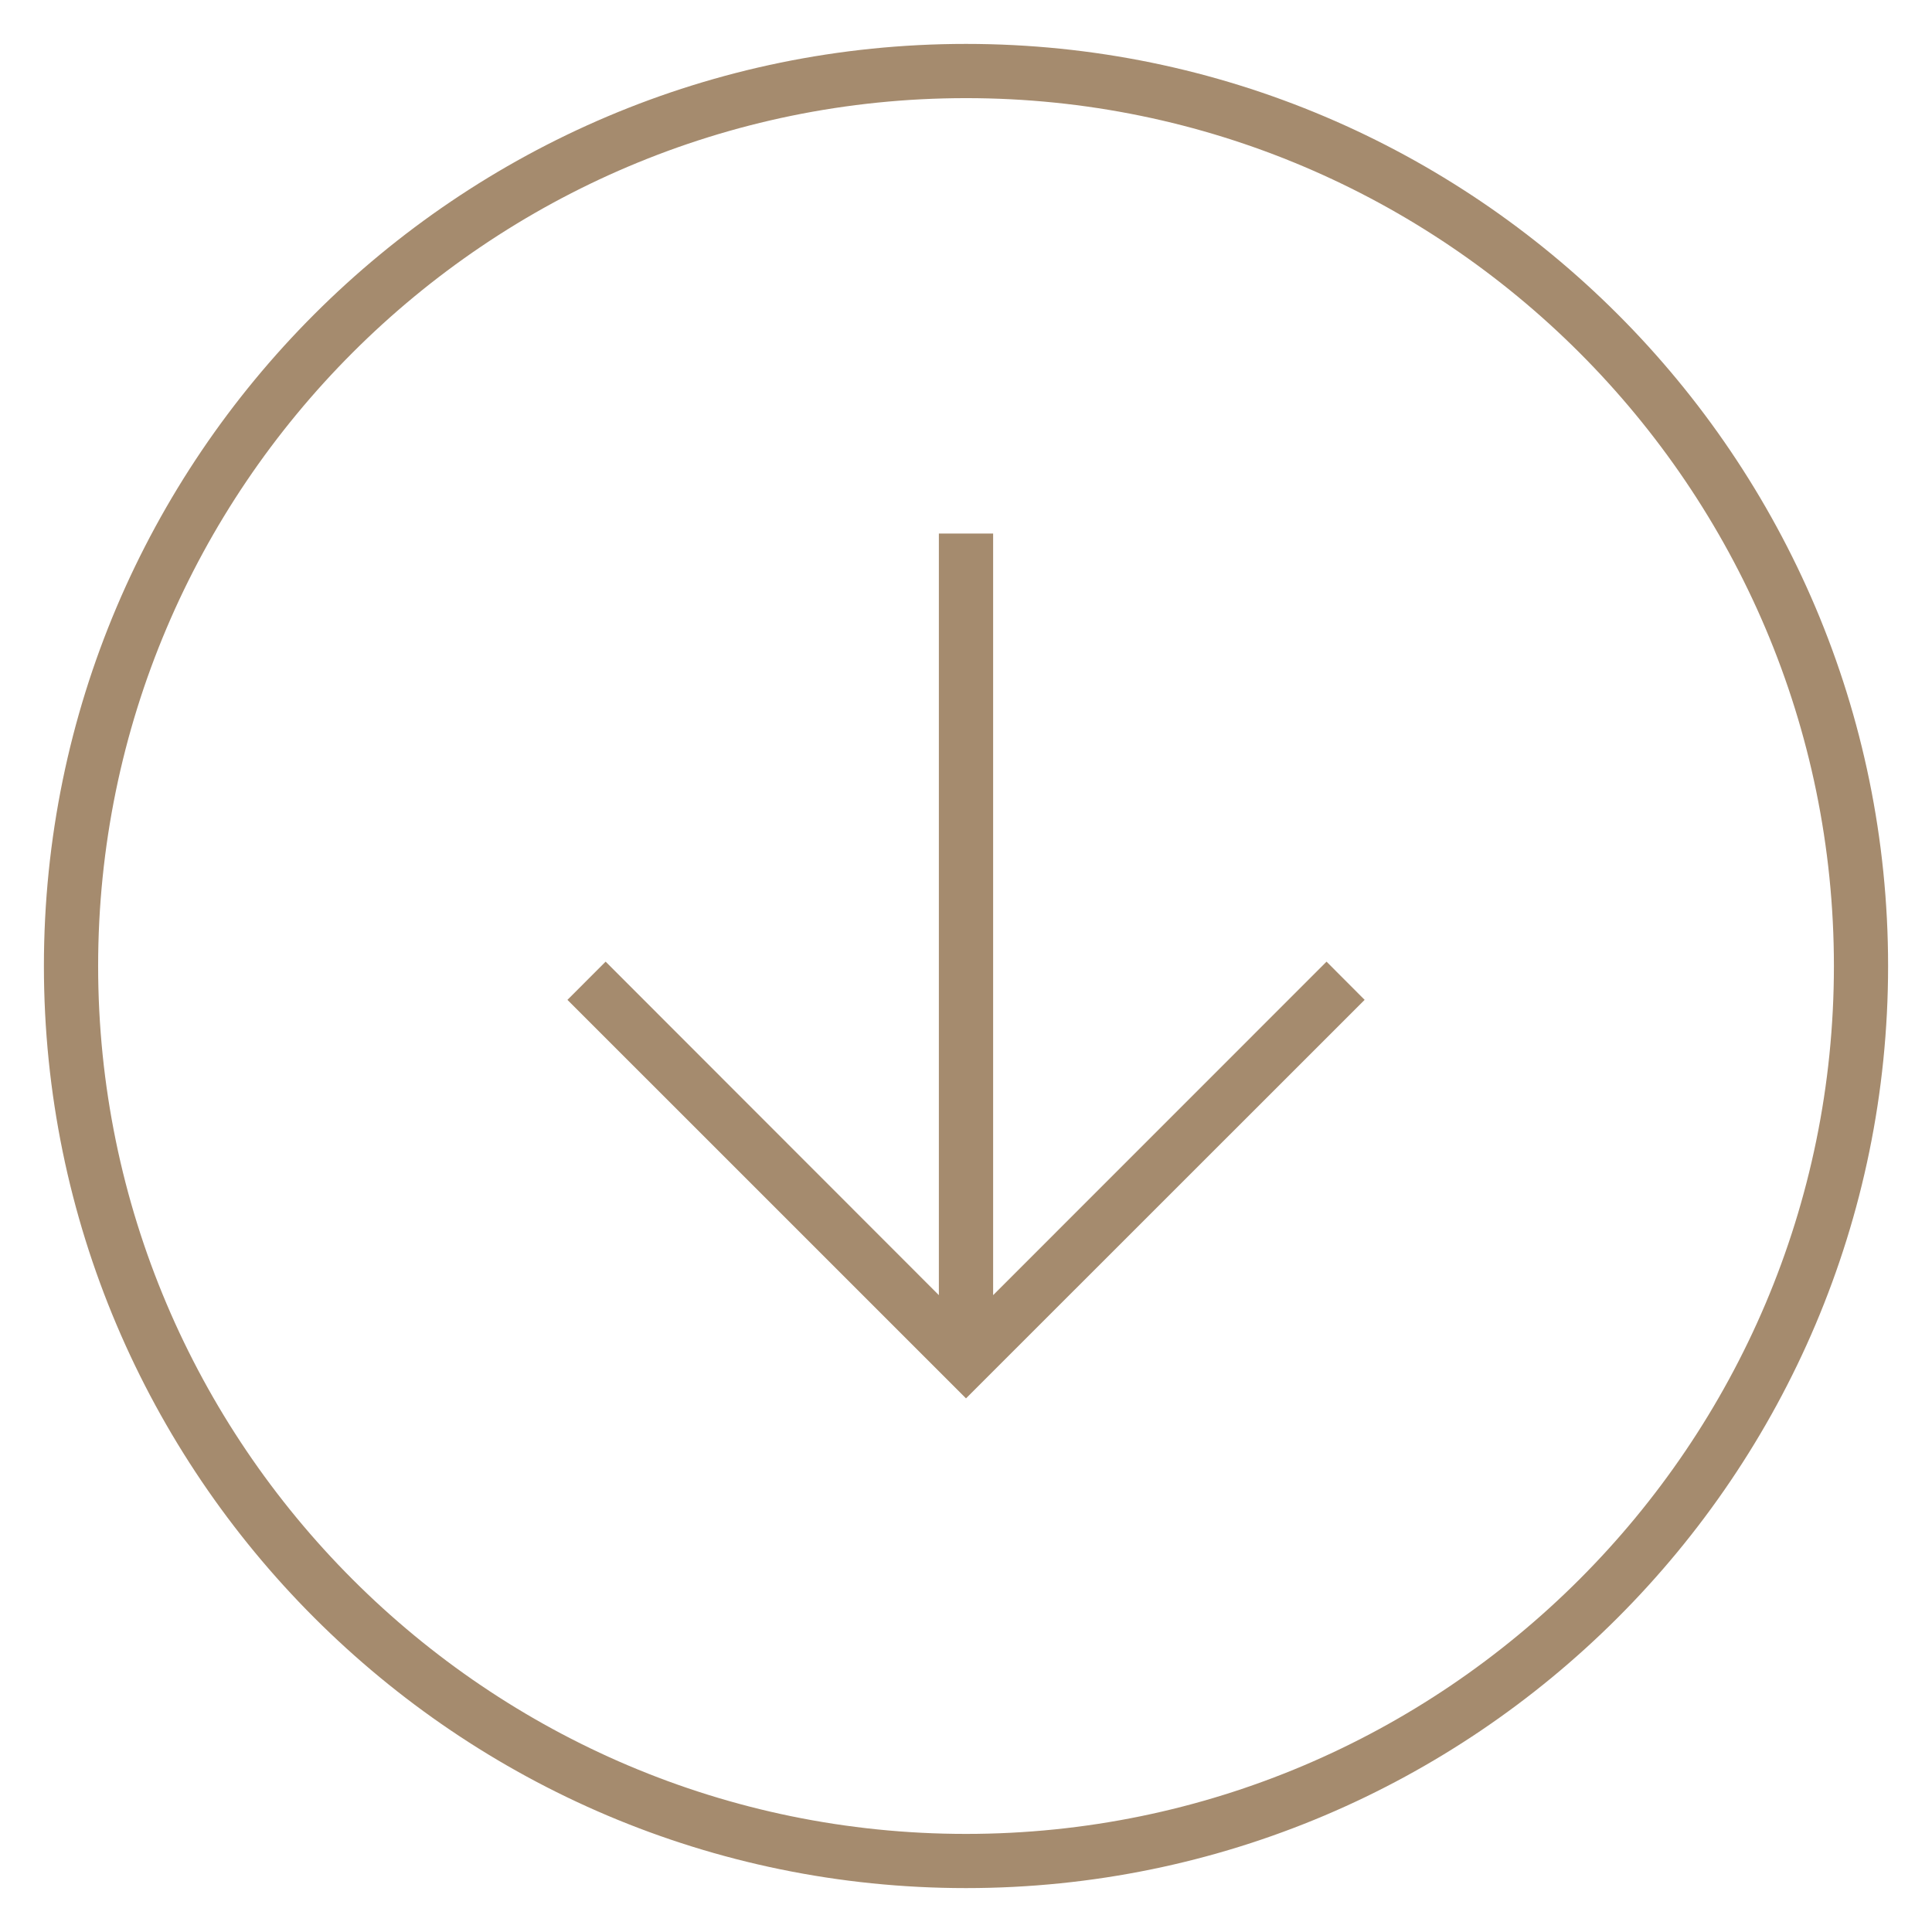
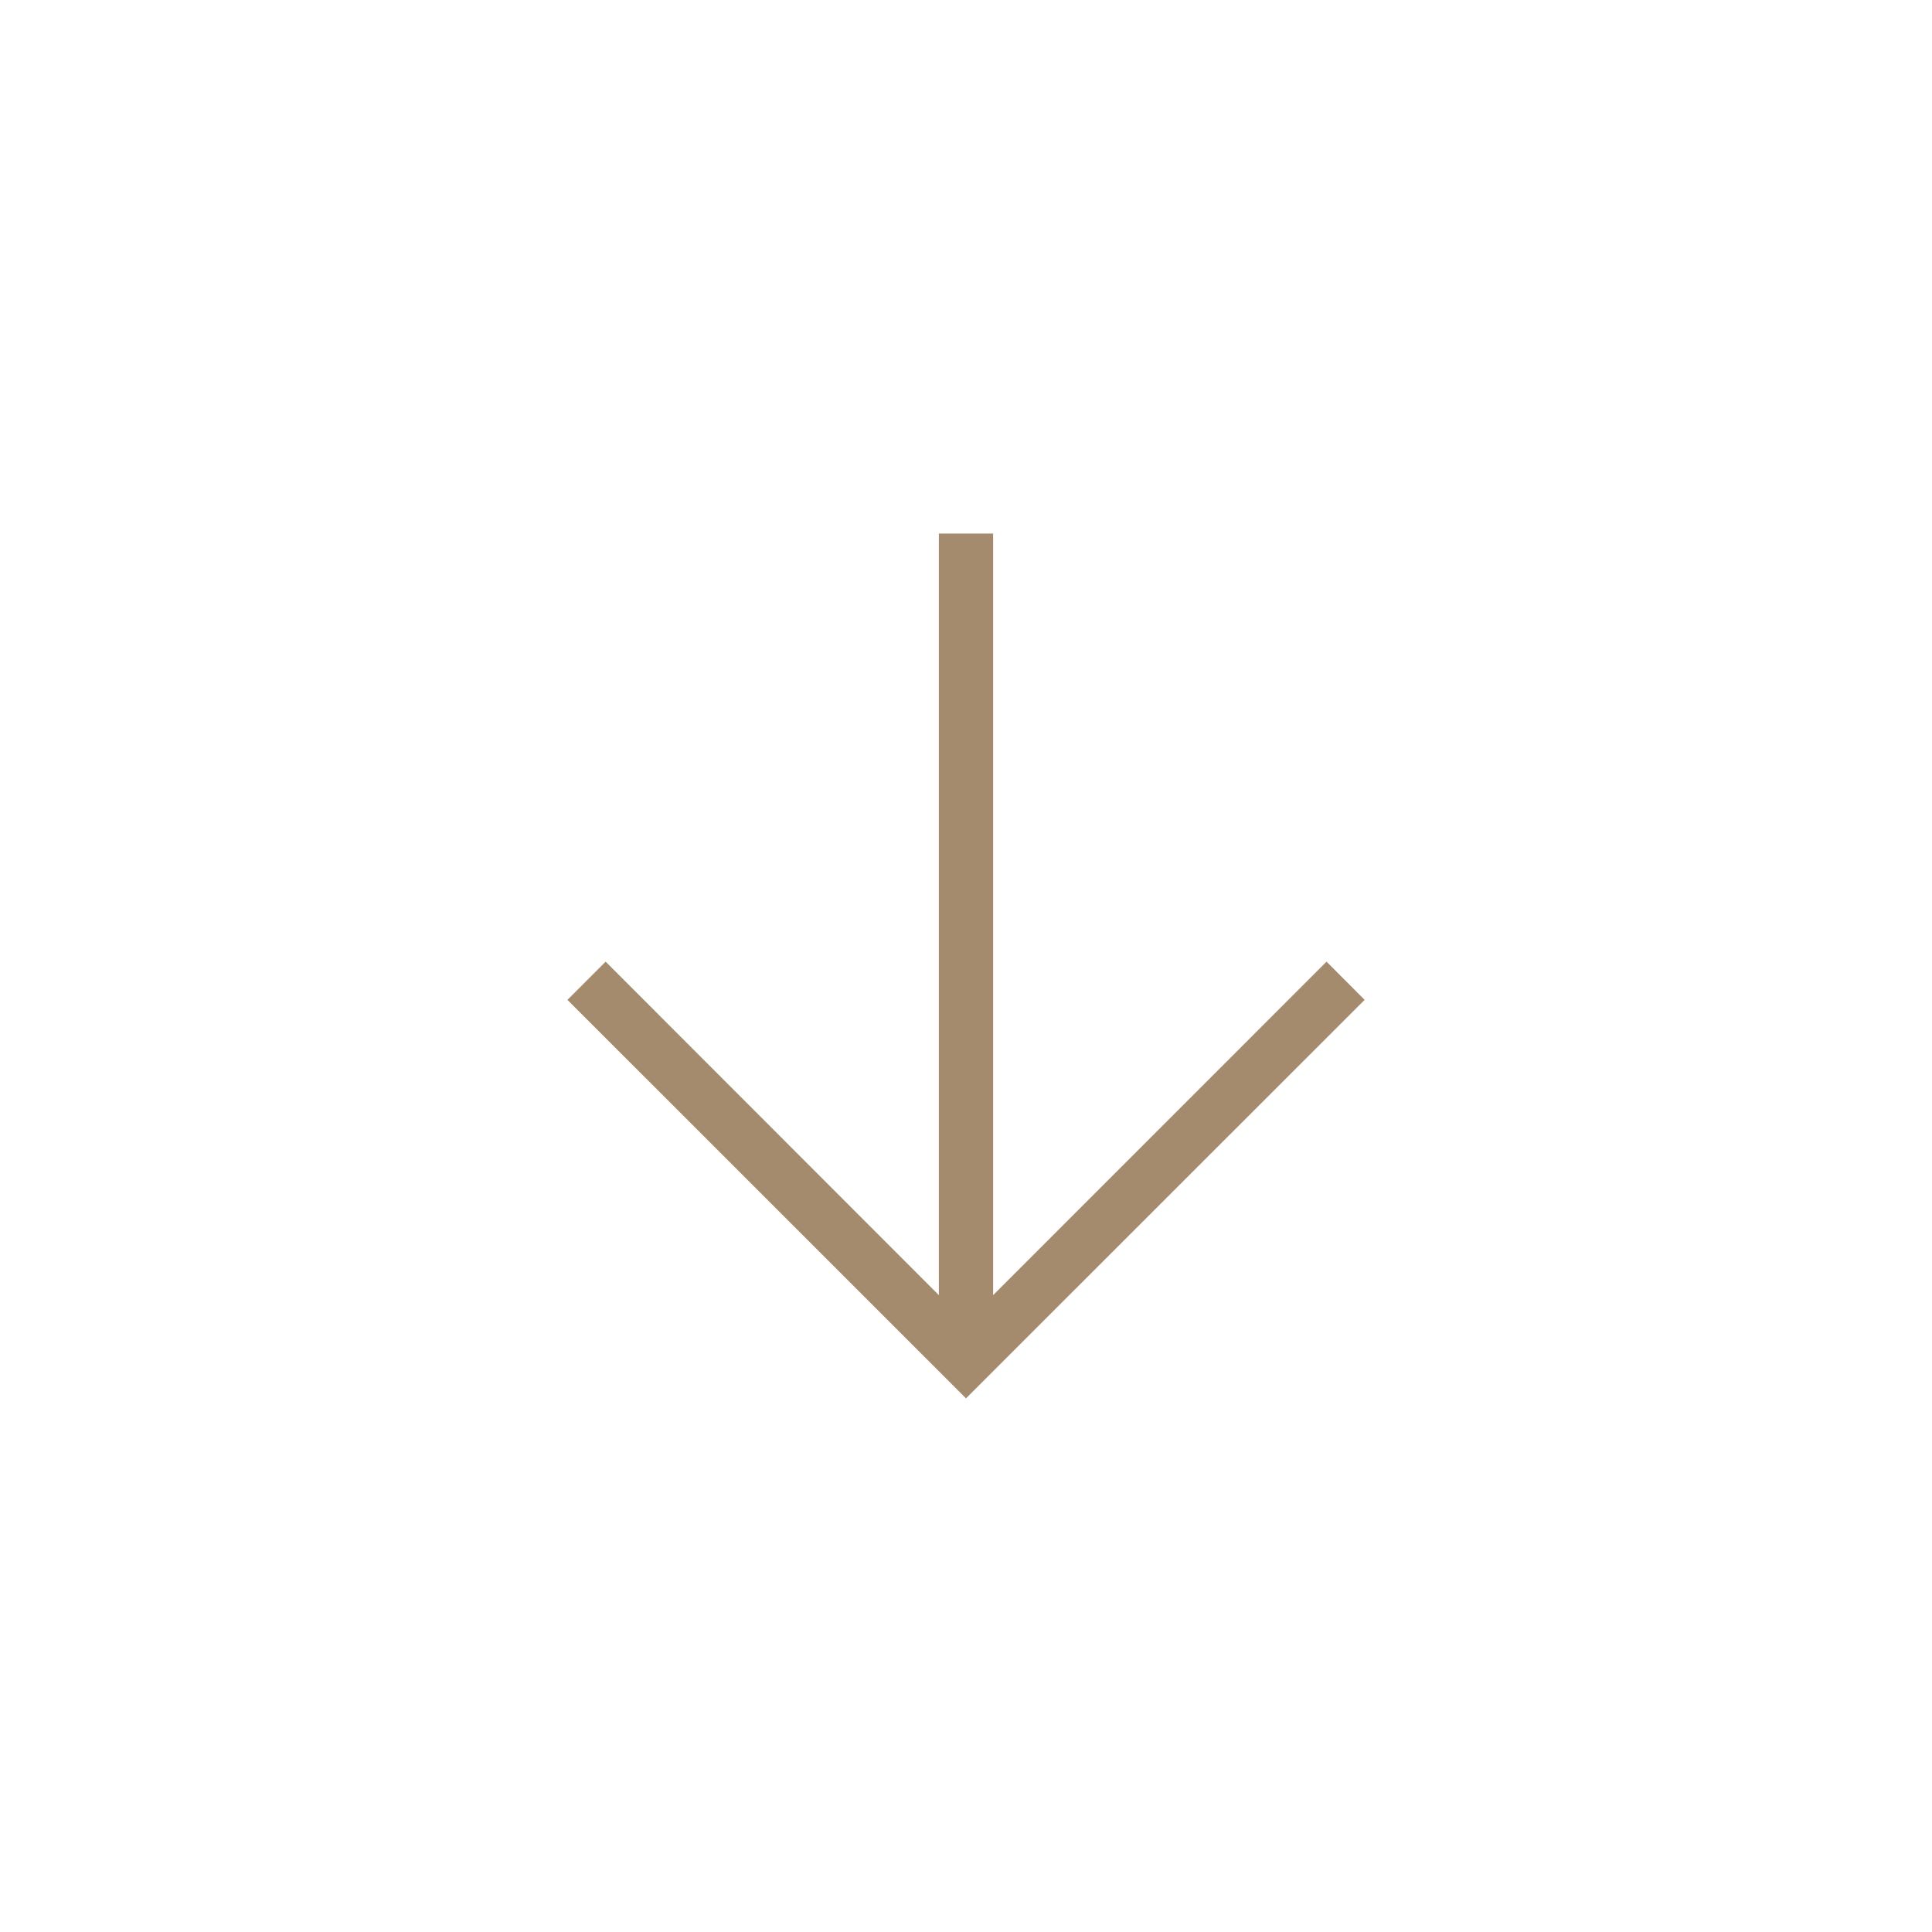
<svg xmlns="http://www.w3.org/2000/svg" version="1.1" id="Layer_1" x="0px" y="0px" width="44px" height="44px" viewBox="-4.5 -4.5 44 44" enable-background="new -4.5 -4.5 44 44" xml:space="preserve">
  <g>
-     <path fill="#A58B6E" d="M17.5-3.5c-11.58,0-21,9.42-21,21c0,11.581,9.42,21,21,21c11.579,0,21-9.421,21-21   C38.5,5.92,29.081-3.5,17.5-3.5z M17.5,37.266c-10.899,0-19.765-8.866-19.765-19.766S6.603-2.265,17.501-2.265   c10.896,0,19.765,8.866,19.765,19.765C37.267,28.397,28.399,37.266,17.5,37.266z" />
    <polygon fill="#A58B6E" points="18.118,24.996 18.118,7.651 16.882,7.651 16.882,24.996 9.293,17.401 8.423,18.271 17.5,27.347    26.579,18.271 25.711,17.401  " />
  </g>
</svg>